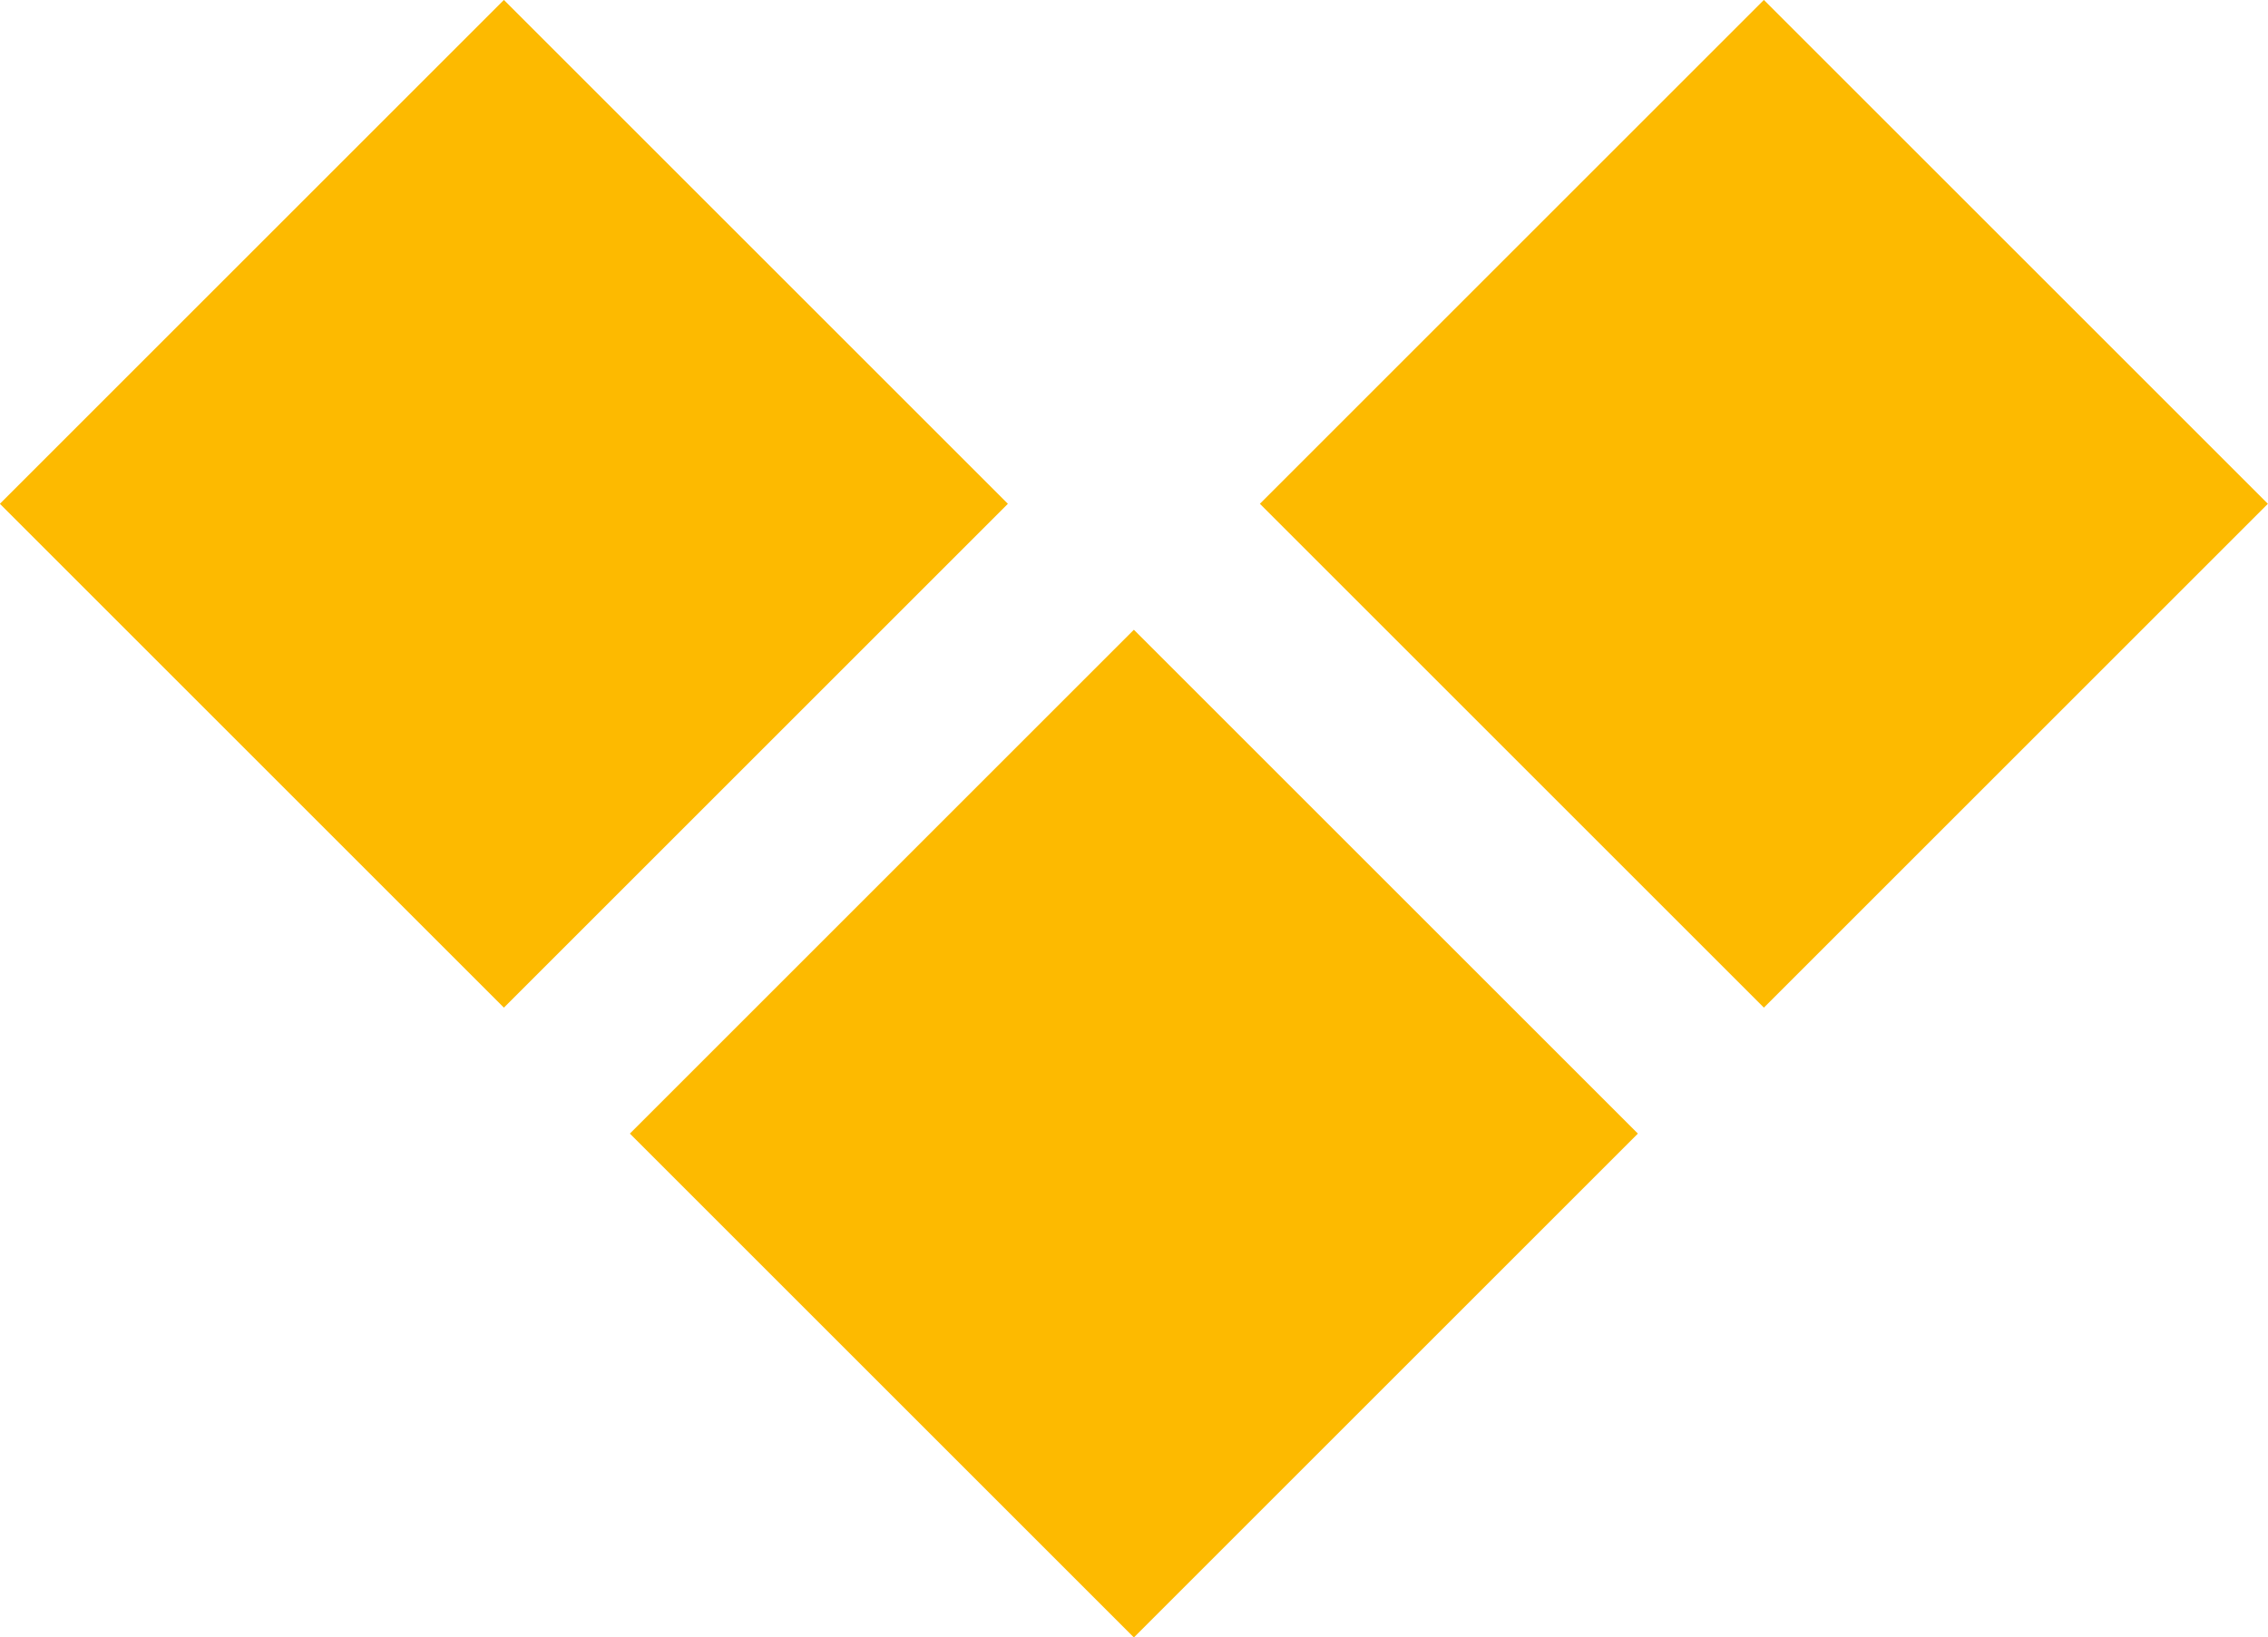
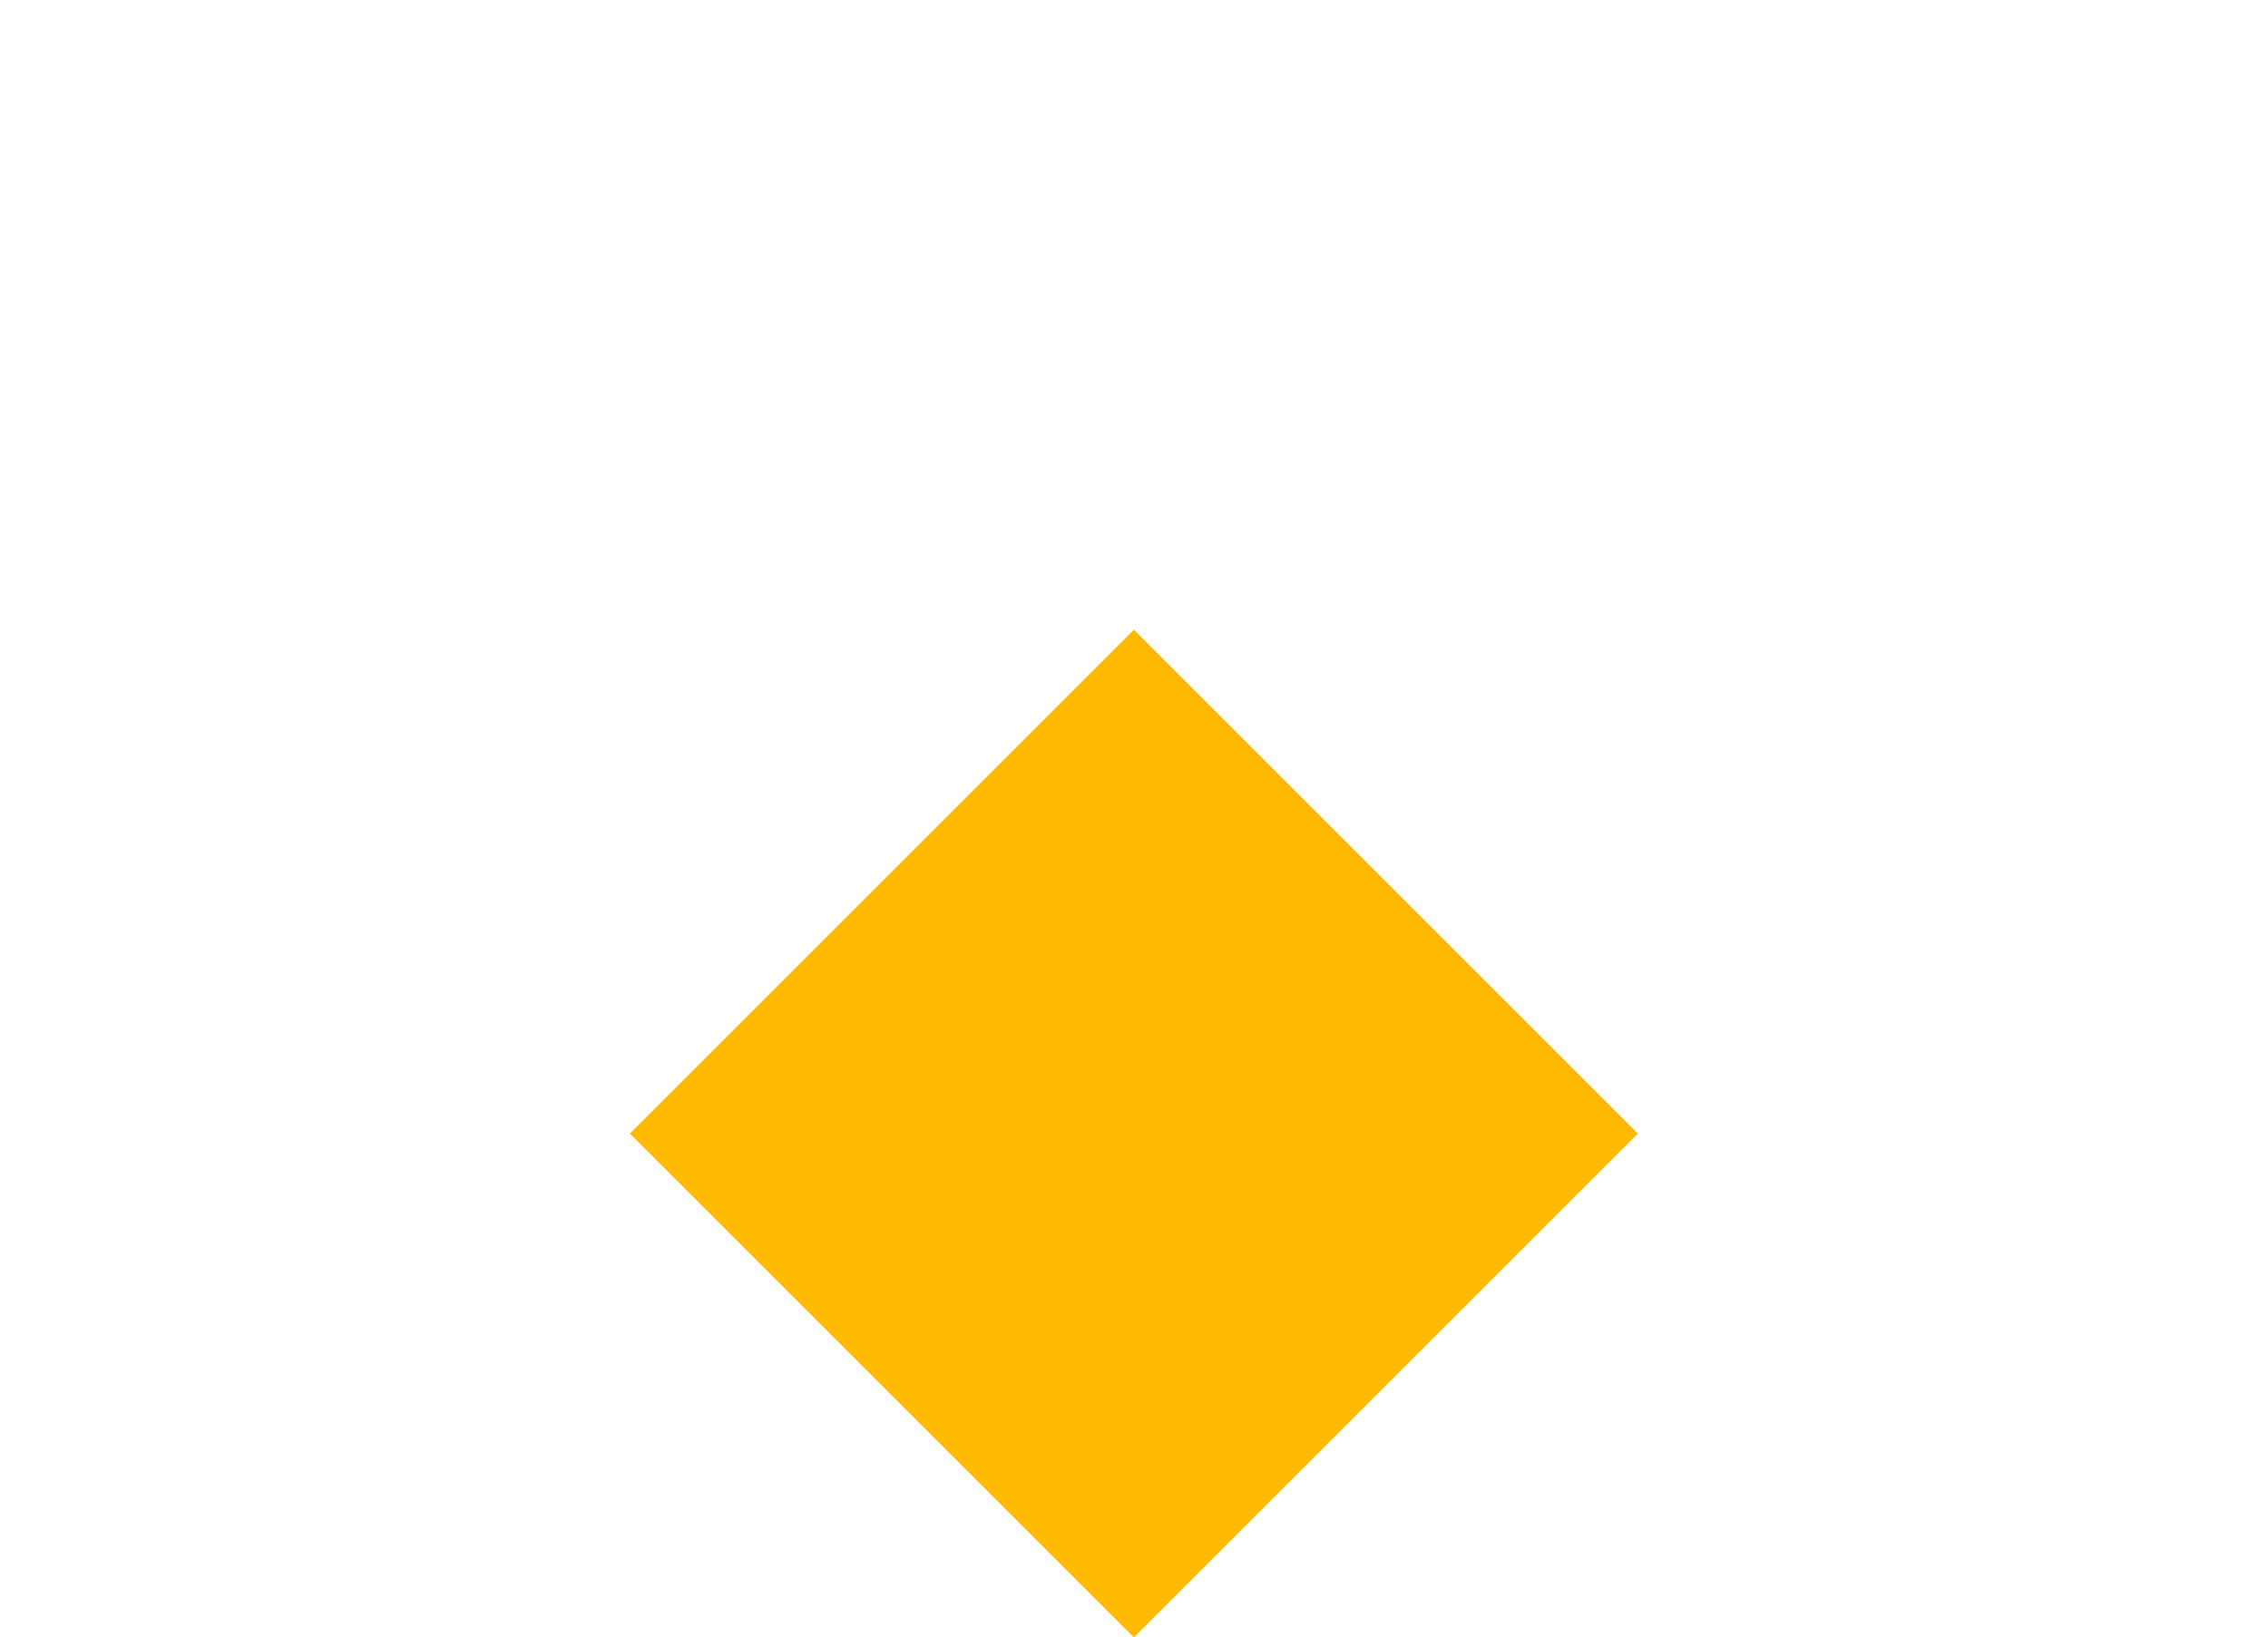
<svg xmlns="http://www.w3.org/2000/svg" width="12.728" height="9.192" viewBox="0 0 12.728 9.192">
  <g id="グループ_2075" data-name="グループ 2075" transform="translate(163.025 -104.015) rotate(135)">
-     <rect id="長方形_1692" data-name="長方形 1692" width="4" height="4" transform="translate(181.826 34.727) rotate(-90)" fill="#fdba00" />
    <rect id="長方形_1695" data-name="長方形 1695" width="4" height="4" transform="translate(186.826 34.727) rotate(-90)" fill="#fdba00" />
-     <rect id="長方形_1696" data-name="長方形 1696" width="4" height="4" transform="translate(186.826 39.727) rotate(-90)" fill="#fdba00" />
  </g>
</svg>